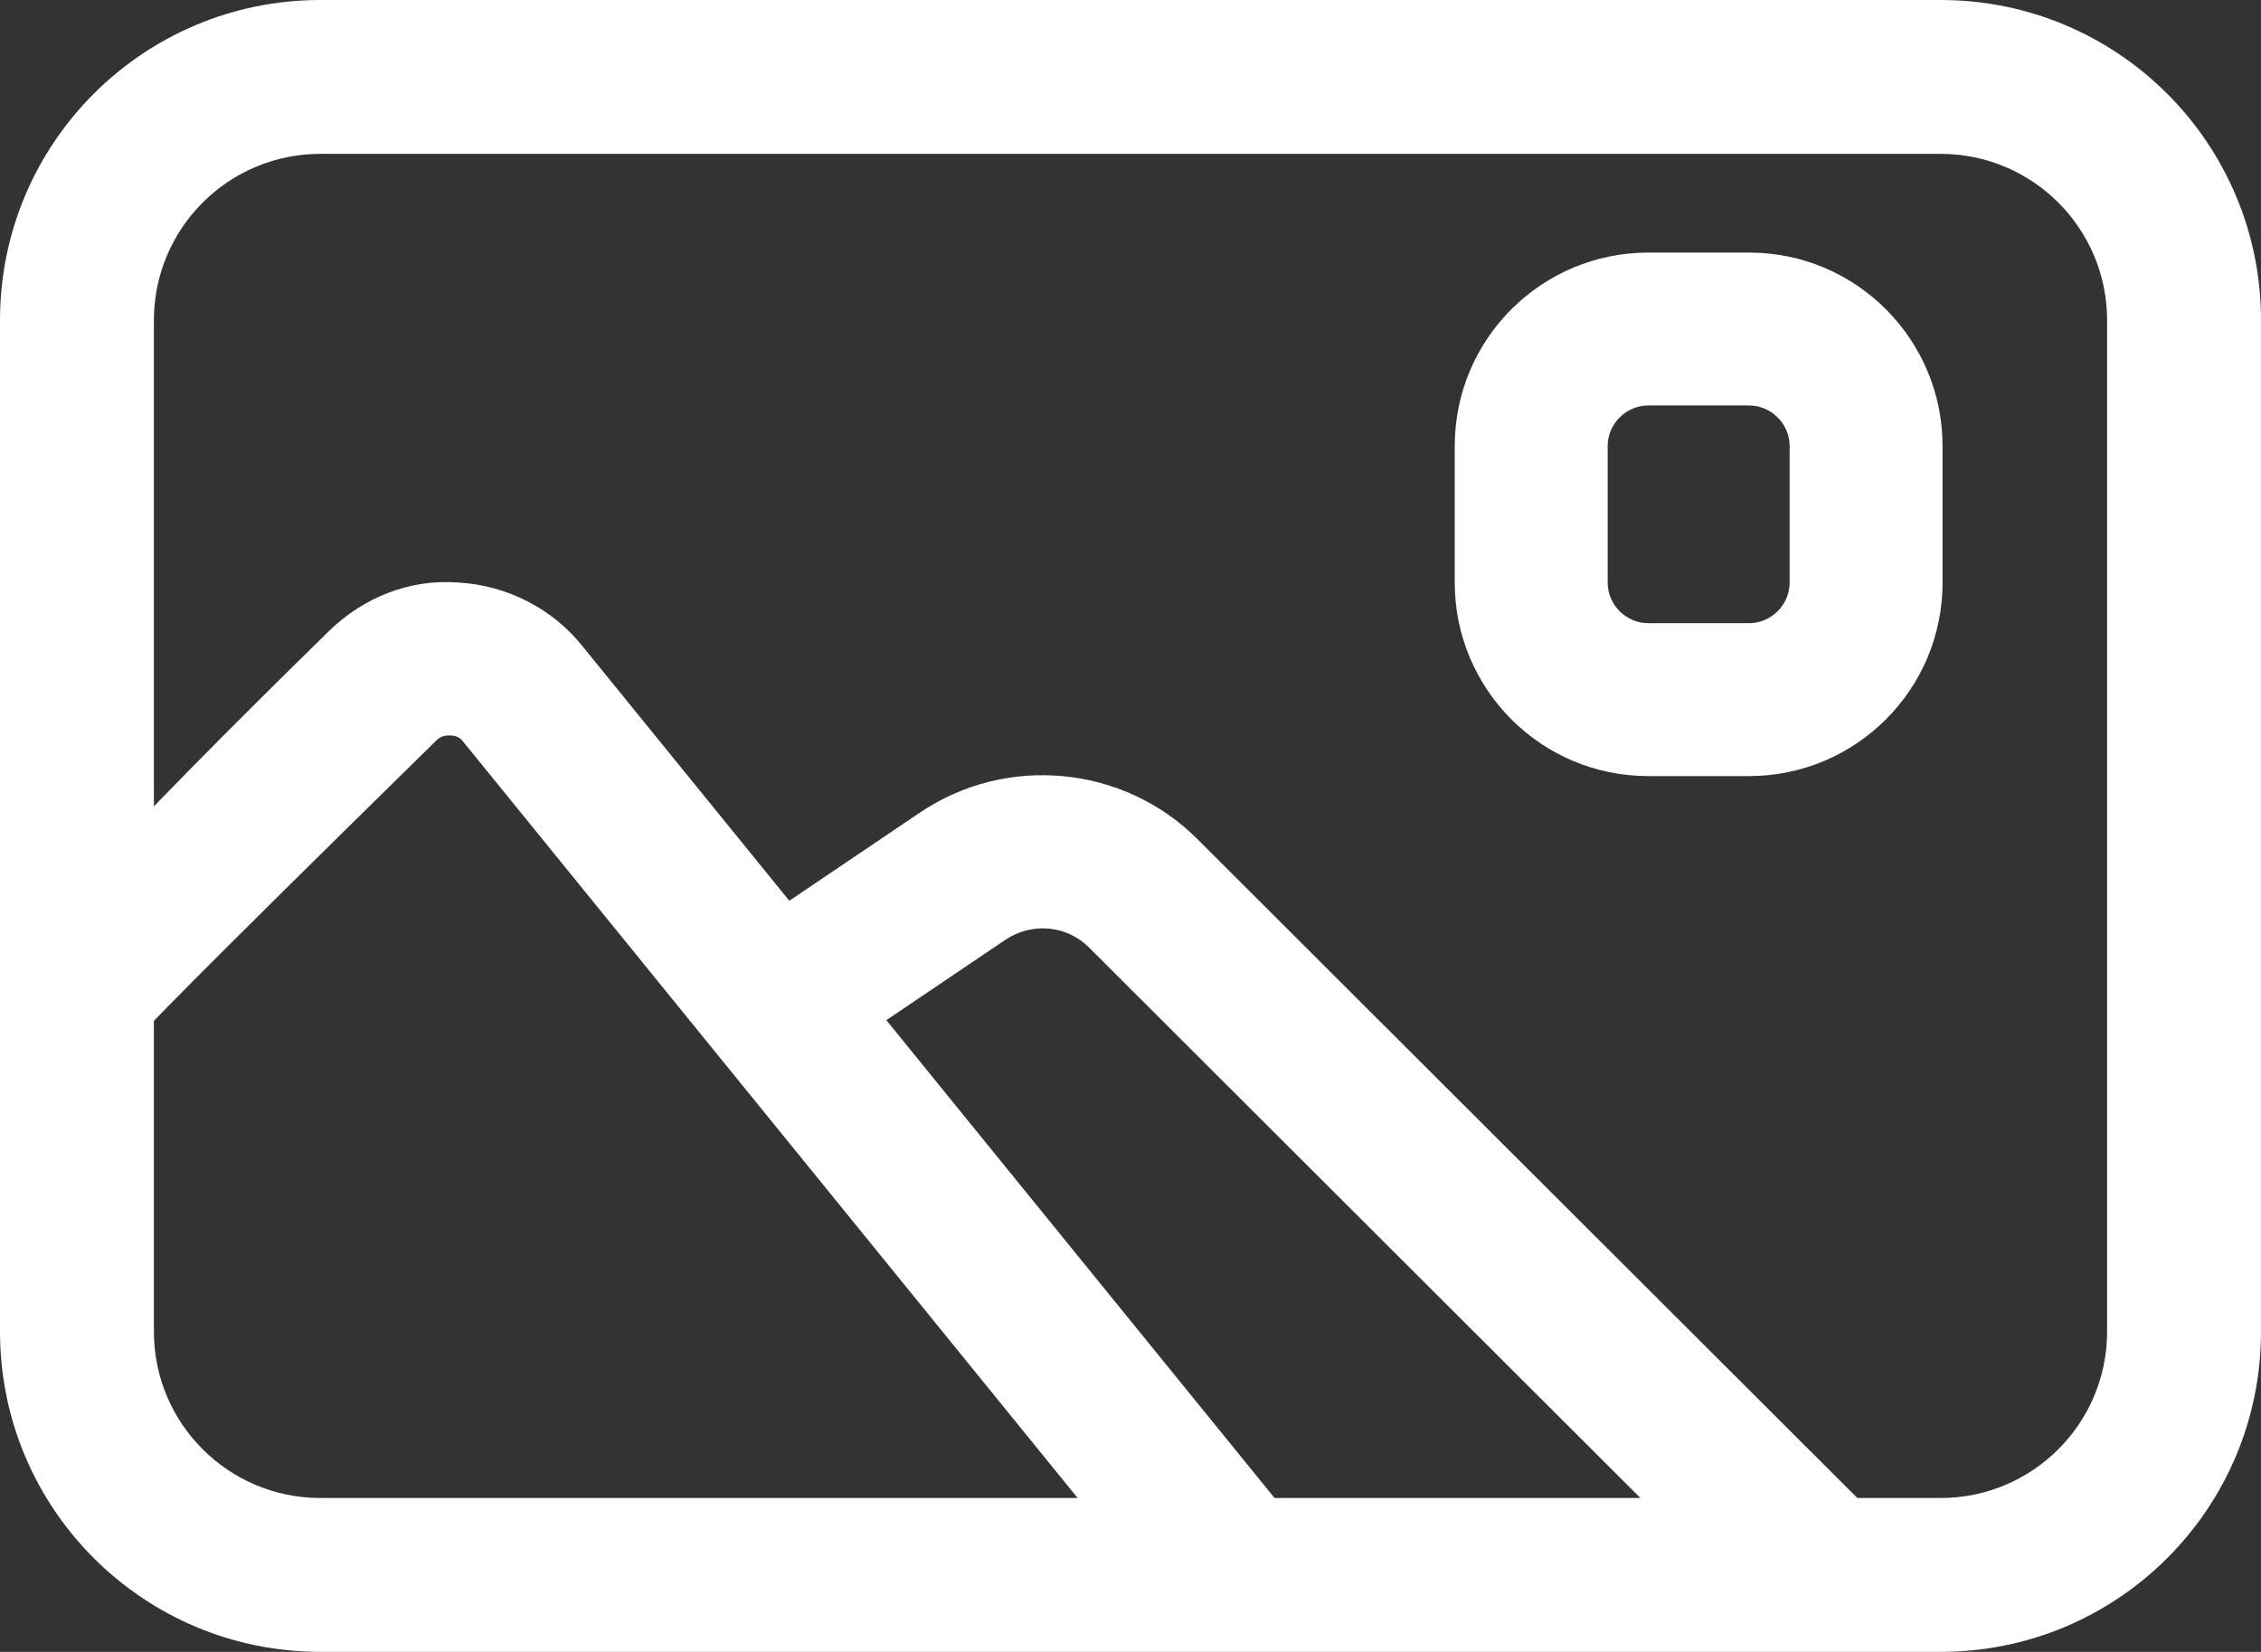
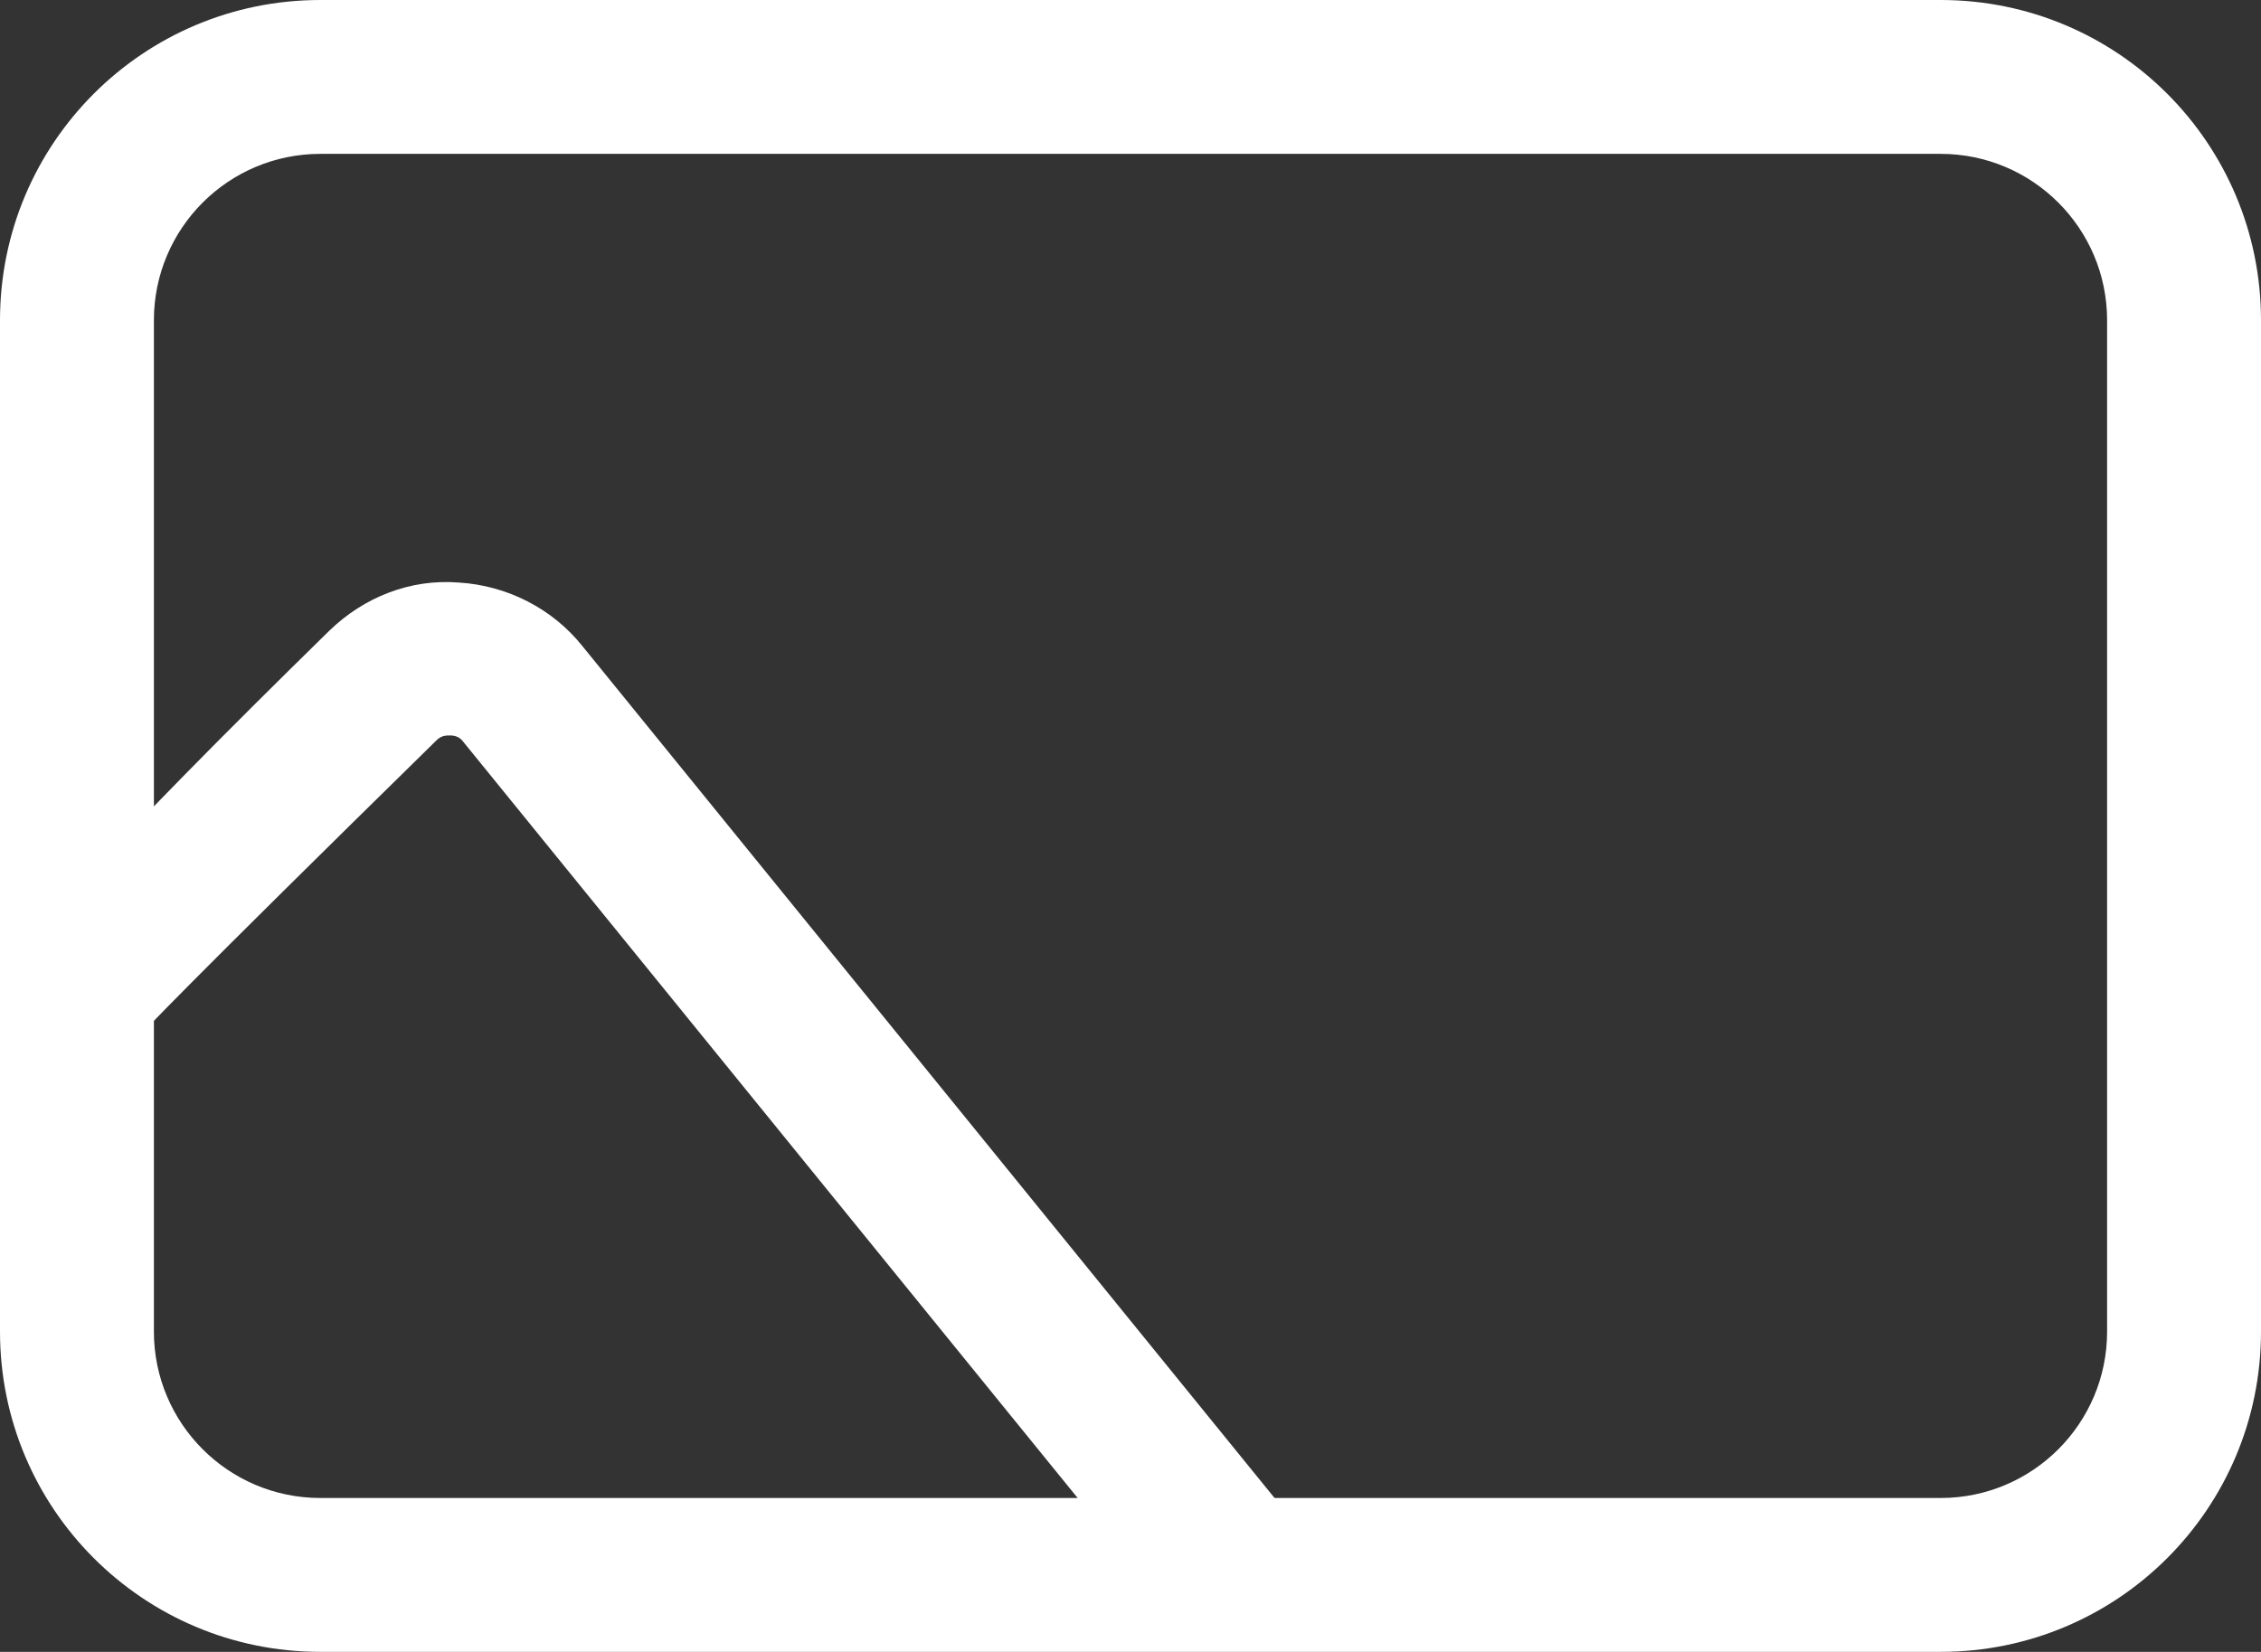
<svg xmlns="http://www.w3.org/2000/svg" id="Capa_2" data-name="Capa 2" viewBox="0 0 23.36 17.07">
  <rect x="0" y="0" width="23.36" height="17.07" fill="#333333" stroke="none" />
  <defs>
    <style>
      .cls-1 {
        fill: #fff;
      }
    </style>
  </defs>
  <g id="Capa_1-2" data-name="Capa 1">
    <g>
      <path class="cls-1" d="M20.05,17.07H3.31c-1.83,0-3.31-1.48-3.31-3.31V3.31C0,1.48,1.48,0,3.31,0H20.05c1.83,0,3.31,1.48,3.31,3.31V13.76c0,1.83-1.48,3.31-3.31,3.31ZM3.31,1.59c-.95,0-1.72,.77-1.72,1.72V13.76c0,.95,.77,1.72,1.72,1.72H20.05c.95,0,1.72-.77,1.72-1.72V3.31c0-.95-.77-1.72-1.72-1.72H3.31Z" />
-       <path class="cls-1" d="M18.07,8.02h-1.04c-1.11,0-2-.9-2-2v-1.41c0-1.11,.9-2,2-2h1.04c1.11,0,2,.9,2,2v1.41c0,1.11-.9,2-2,2Zm-1.04-3.83c-.23,0-.42,.19-.42,.42v1.41c0,.23,.19,.42,.42,.42h1.04c.23,0,.42-.19,.42-.42v-1.41c0-.23-.19-.42-.42-.42h-1.04Z" />
      <path class="cls-1" d="M12.19,16.78L4.79,7.67c-.04-.06-.1-.07-.14-.07-.04,0-.09,0-.14,.05-2.65,2.6-3.03,3.01-3.09,3.08l-.57-.48H0q0-.4,3.4-3.73c.36-.35,.84-.54,1.34-.5,.5,.03,.97,.27,1.28,.66l7.4,9.11-1.23,1Z" />
-       <path class="cls-1" d="M18.31,16.84l-7.06-7.05c-.23-.23-.59-.26-.86-.08l-1.94,1.31-.89-1.31,1.94-1.31c.9-.61,2.11-.49,2.87,.27l7.06,7.05-1.12,1.12Z" />
    </g>
  </g>
</svg>